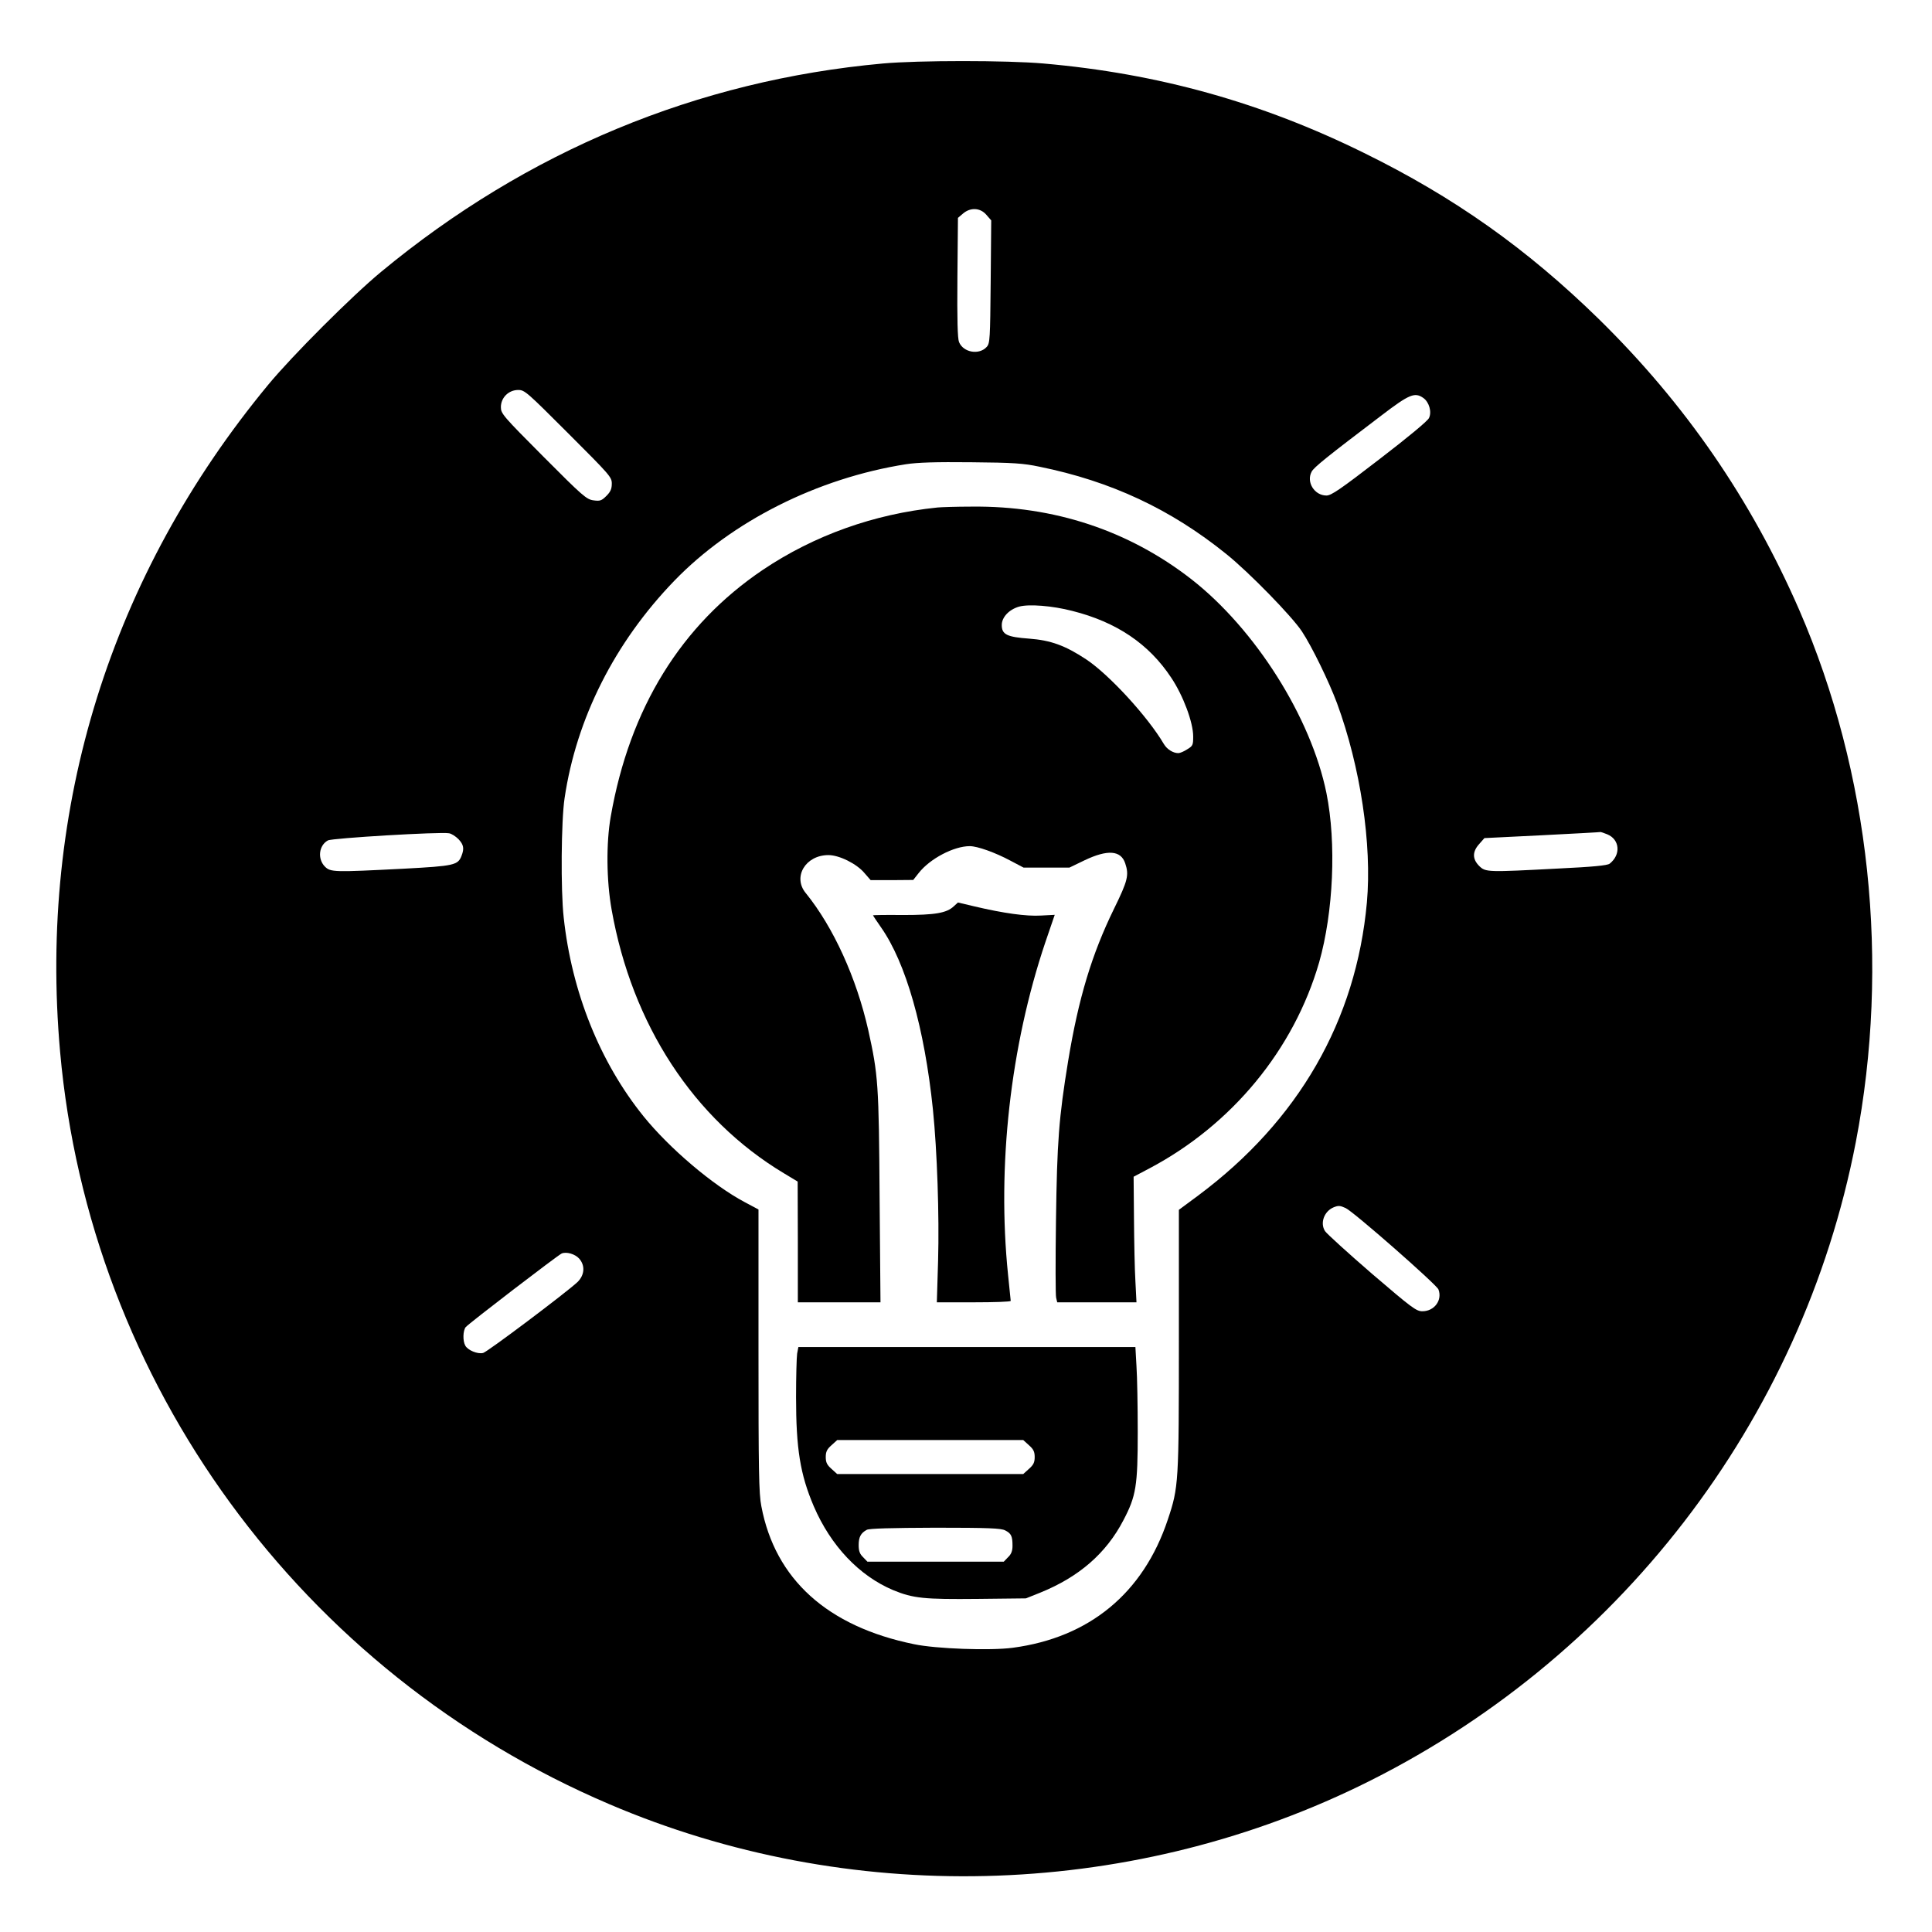
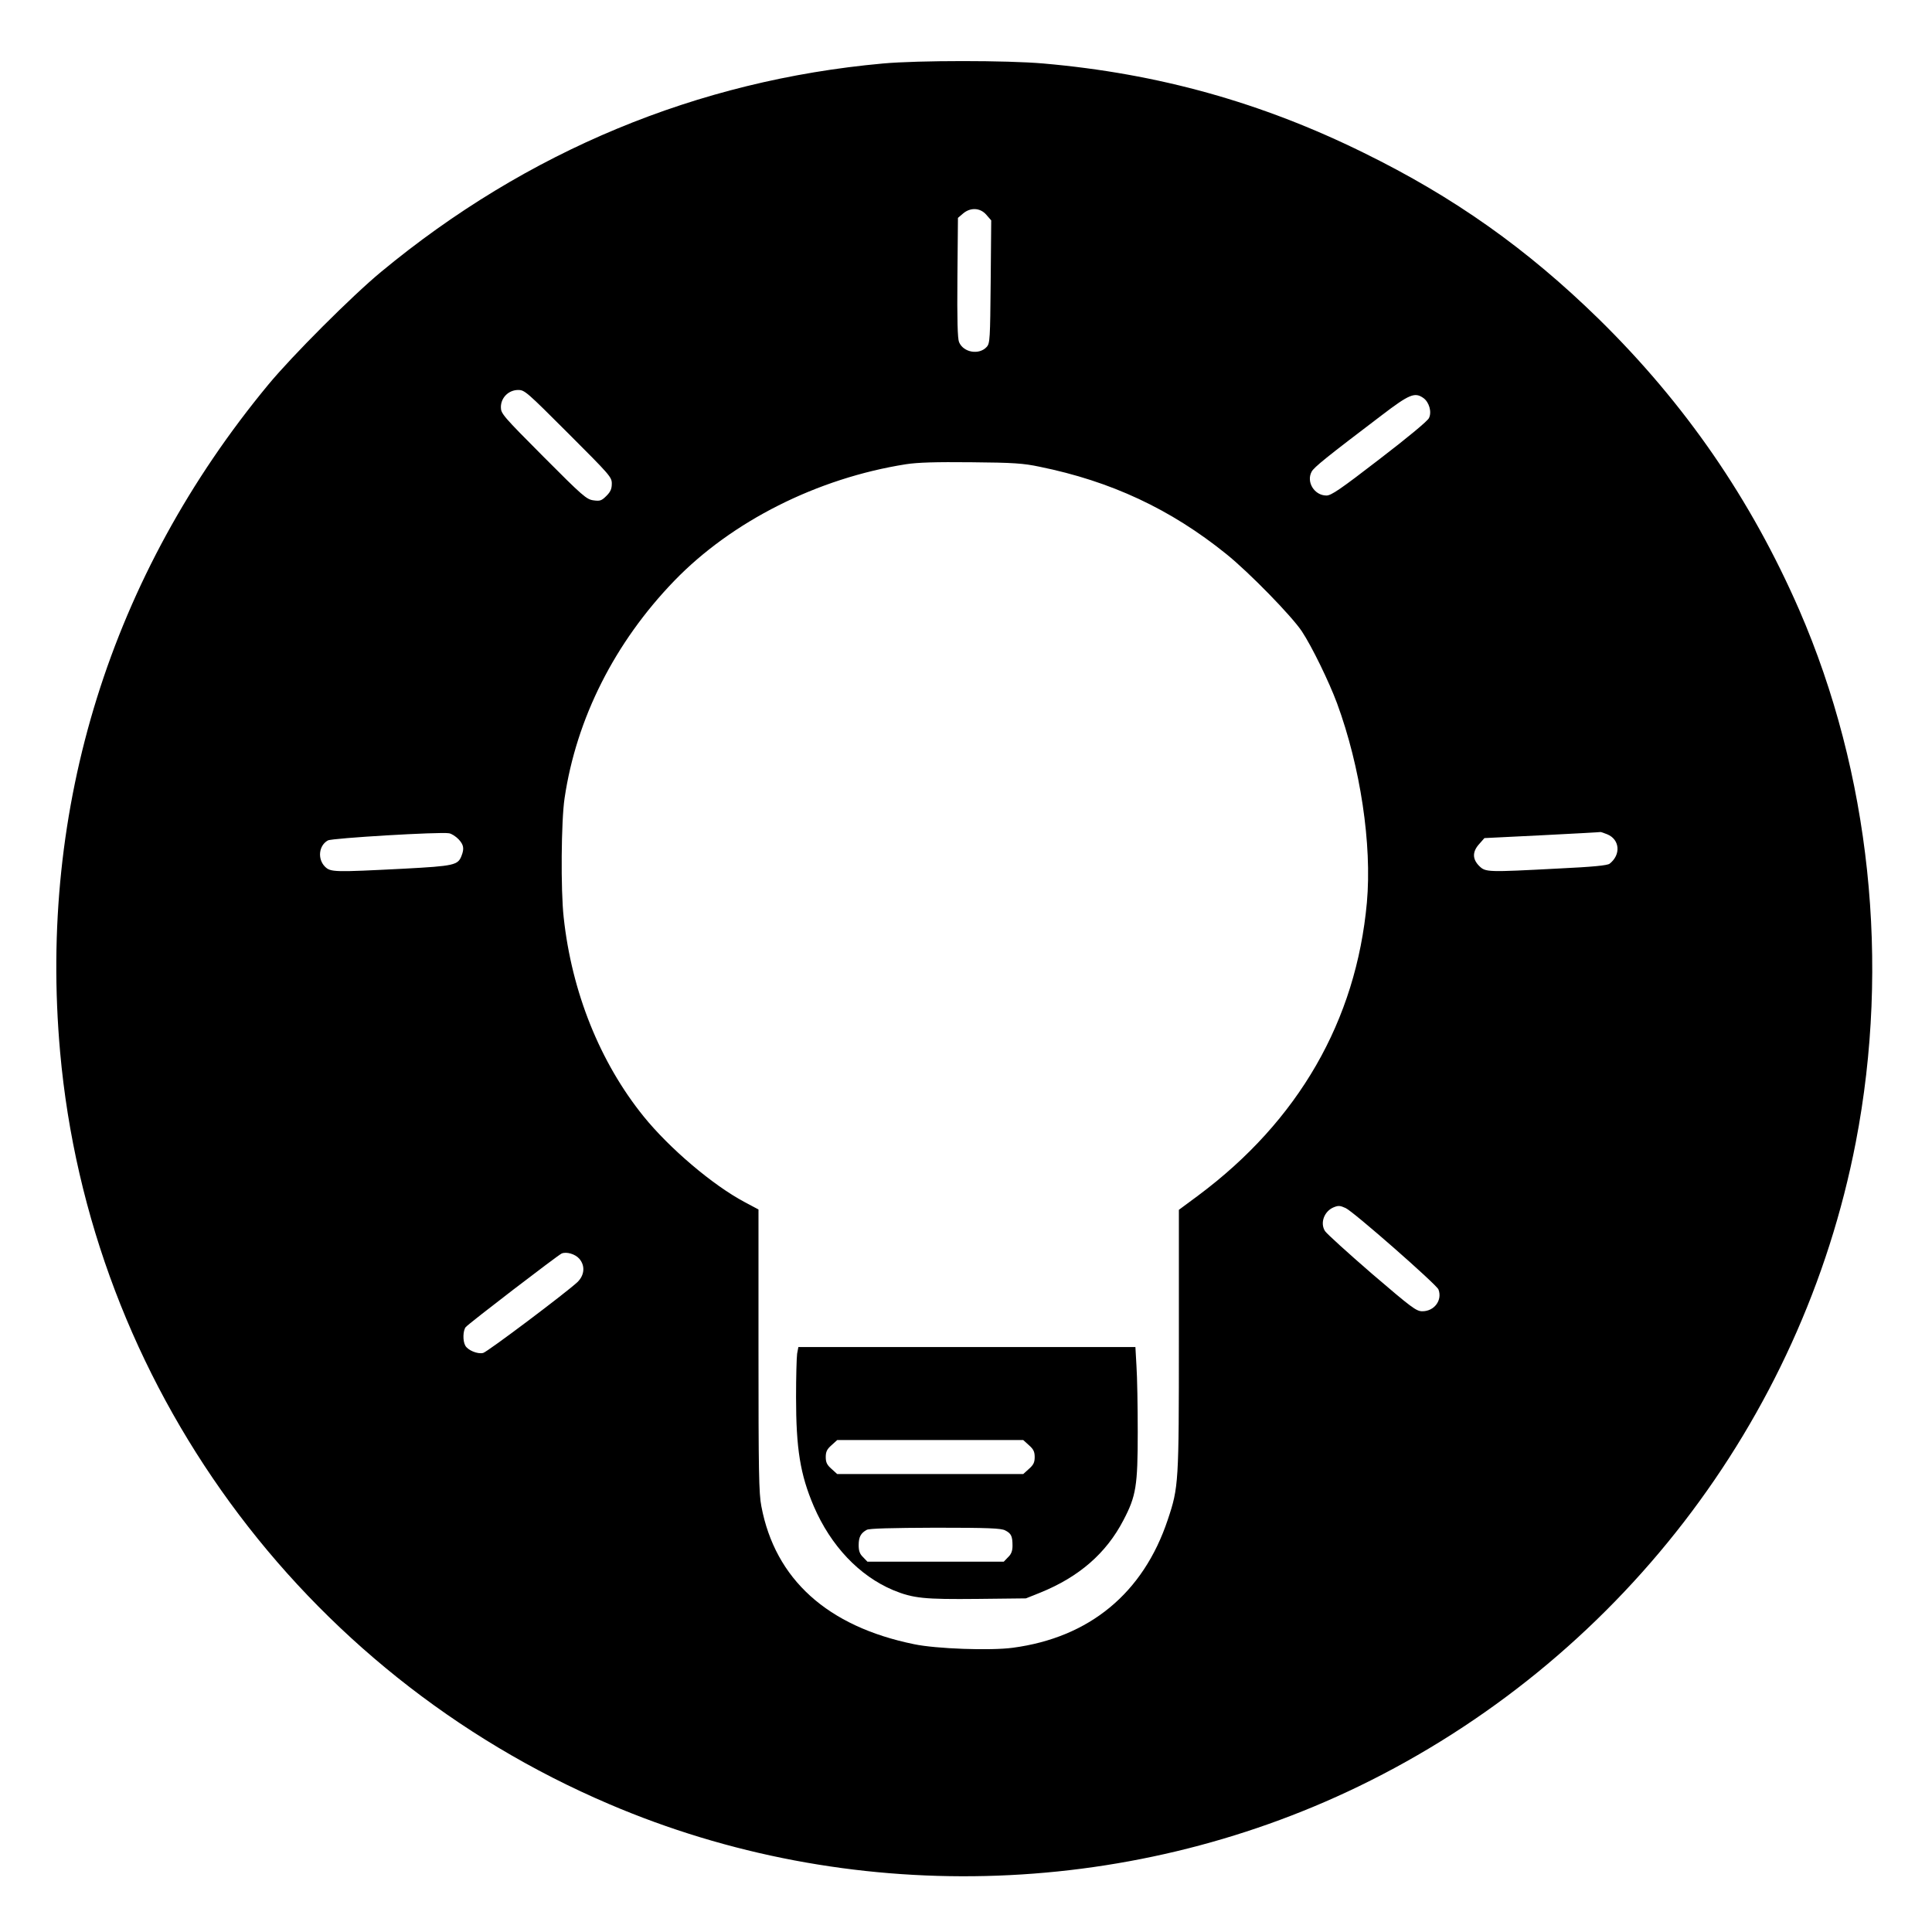
<svg xmlns="http://www.w3.org/2000/svg" version="1.0" width="1080pt" height="1080pt" viewBox="0 0 1080 1080" preserveAspectRatio="xMidYMid meet">
  <g transform="translate(0,1080) scale(0.1,-0.1)" fill="#000000" stroke="none">
    <path d="M4935 10445 c-1037 -94 -1990 -490 -2805 -1165 -161 -133 -497 -469 -630 -630 -881 -1065 -1286 -2362 -1164 -3730 165 -1851 1347 -3470 3069 -4205 1335 -571 2882 -534 4190 99 1443 699 2477 2039 2779 3601 193 1001 80 2063 -316 2975 -270 619 -637 1152 -1120 1626 -402 393 -808 681 -1313 929 -574 283 -1151 444 -1792 500 -205 18 -698 18 -898 0z m579 -846 l27 -31 -3 -343 c-3 -320 -4 -344 -22 -364 -42 -47 -131 -32 -155 27 -8 20 -11 122 -9 361 l3 333 28 24 c42 36 97 33 131 -7z m-2337 -1222 c232 -232 243 -244 243 -280 0 -30 -7 -46 -30 -69 -27 -27 -36 -30 -72 -25 -39 5 -60 23 -280 244 -227 228 -238 241 -238 277 0 53 43 96 97 96 36 0 48 -11 280 -243z m4780 198 c32 -23 48 -78 31 -112 -8 -17 -118 -108 -277 -230 -218 -168 -269 -203 -296 -203 -67 0 -114 75 -83 133 13 25 84 82 391 315 156 119 186 131 234 97z m-2146 -384 c399 -81 733 -237 1044 -488 127 -102 367 -348 423 -433 56 -85 151 -280 196 -401 131 -356 196 -789 167 -1114 -60 -660 -382 -1220 -943 -1638 l-108 -80 0 -727 c0 -800 -1 -823 -62 -1005 -137 -411 -438 -659 -866 -716 -125 -17 -431 -6 -553 20 -484 99 -776 363 -853 771 -14 70 -16 198 -16 870 l0 789 -77 41 c-179 95 -421 301 -565 479 -244 302 -402 695 -447 1113 -17 151 -14 541 5 666 66 446 280 870 613 1215 322 333 800 574 1296 652 66 10 164 13 365 11 235 -2 291 -6 381 -25z m-3248 -2082 c29 -31 33 -52 17 -93 -20 -52 -40 -57 -322 -72 -392 -20 -410 -20 -442 12 -42 43 -34 118 17 146 23 13 628 49 677 40 14 -2 37 -17 53 -33z m6422 27 c70 -29 77 -114 13 -164 -12 -10 -96 -18 -285 -27 -400 -21 -408 -21 -444 14 -39 39 -39 80 0 123 l29 33 324 16 c177 9 324 17 326 18 1 0 18 -5 37 -13z m-1463 -2089 c43 -19 509 -428 519 -455 23 -60 -23 -122 -90 -122 -34 0 -59 19 -282 210 -134 116 -252 223 -262 238 -29 45 -5 111 48 133 27 11 36 10 67 -4z m-4284 -283 c34 -39 30 -92 -10 -131 -63 -59 -503 -390 -527 -396 -31 -8 -86 15 -100 41 -15 27 -13 83 2 103 15 19 516 403 537 412 27 11 75 -3 98 -29z" />
-     <path d="M5240 7963 c-354 -36 -689 -156 -975 -348 -457 -308 -745 -773 -851 -1380 -26 -149 -24 -357 5 -520 114 -643 458 -1170 962 -1473 l78 -47 1 -337 0 -338 231 0 231 0 -5 588 c-4 632 -8 683 -63 932 -66 293 -195 577 -350 768 -74 90 -1 212 127 212 60 0 158 -48 202 -101 l34 -39 119 0 119 1 30 38 c63 81 197 151 286 151 43 0 143 -36 227 -81 l74 -39 128 0 128 0 85 41 c128 61 203 56 227 -17 22 -66 15 -96 -63 -255 -124 -254 -198 -499 -256 -850 -52 -318 -62 -451 -68 -891 -3 -224 -3 -419 1 -433 l6 -25 222 0 221 0 -6 118 c-4 64 -7 222 -8 351 l-2 233 89 47 c461 244 807 664 948 1151 80 281 97 668 41 946 -86 424 -398 917 -755 1196 -351 273 -769 411 -1228 406 -86 0 -173 -3 -192 -5z m754 -578 c247 -62 428 -184 553 -373 67 -100 123 -250 123 -329 0 -48 -2 -53 -34 -72 -18 -12 -40 -21 -49 -21 -30 0 -64 22 -81 51 -90 153 -306 388 -434 473 -118 78 -199 107 -319 116 -124 9 -153 23 -153 76 0 44 41 87 97 103 55 15 185 5 297 -24z" />
-     <path d="M5332 5734 c-40 -38 -104 -49 -284 -49 -93 1 -168 0 -168 -2 0 -1 20 -31 45 -67 139 -198 243 -563 290 -1017 24 -235 36 -595 29 -846 l-7 -233 207 0 c113 0 206 3 206 8 0 4 -7 70 -15 147 -62 607 13 1276 208 1856 l53 155 -77 -4 c-82 -5 -210 13 -371 51 l-93 22 -23 -21z" />
    <path d="M4456 3233 c-3 -21 -6 -130 -6 -243 0 -288 23 -432 99 -610 95 -221 254 -389 444 -469 112 -46 173 -52 472 -49 l270 3 80 32 c217 88 369 220 465 405 71 135 80 192 80 493 0 144 -3 310 -7 368 l-6 107 -942 0 -942 0 -7 -37z m1296 -512 c25 -22 32 -36 32 -66 0 -30 -7 -44 -32 -66 l-32 -29 -520 0 -520 0 -32 29 c-25 22 -32 36 -32 66 0 30 7 44 32 66 l32 29 520 0 520 0 32 -29z m-133 -476 c34 -17 41 -33 41 -86 0 -29 -7 -47 -25 -64 l-24 -25 -381 0 -381 0 -24 25 c-19 18 -25 35 -25 68 0 45 12 67 45 85 13 8 140 11 383 12 299 0 368 -3 391 -15z" />
  </g>
</svg>